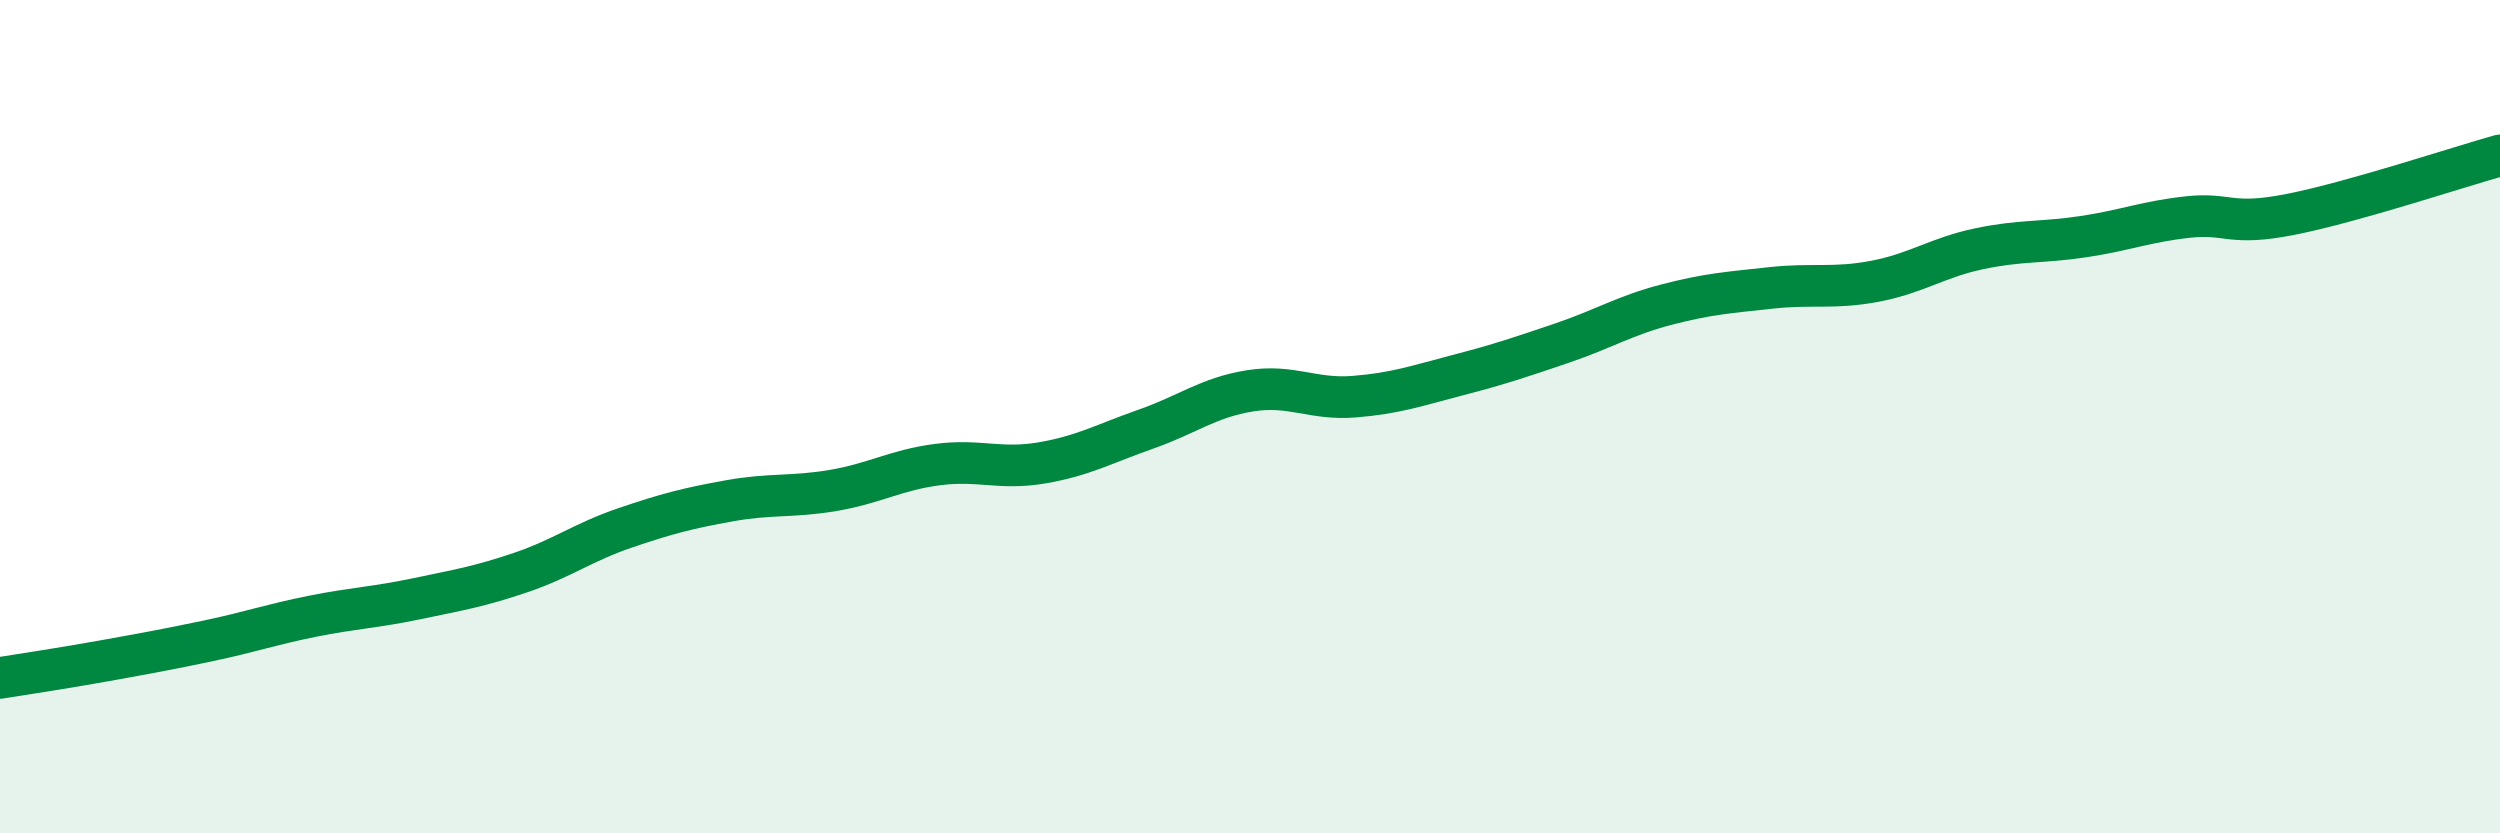
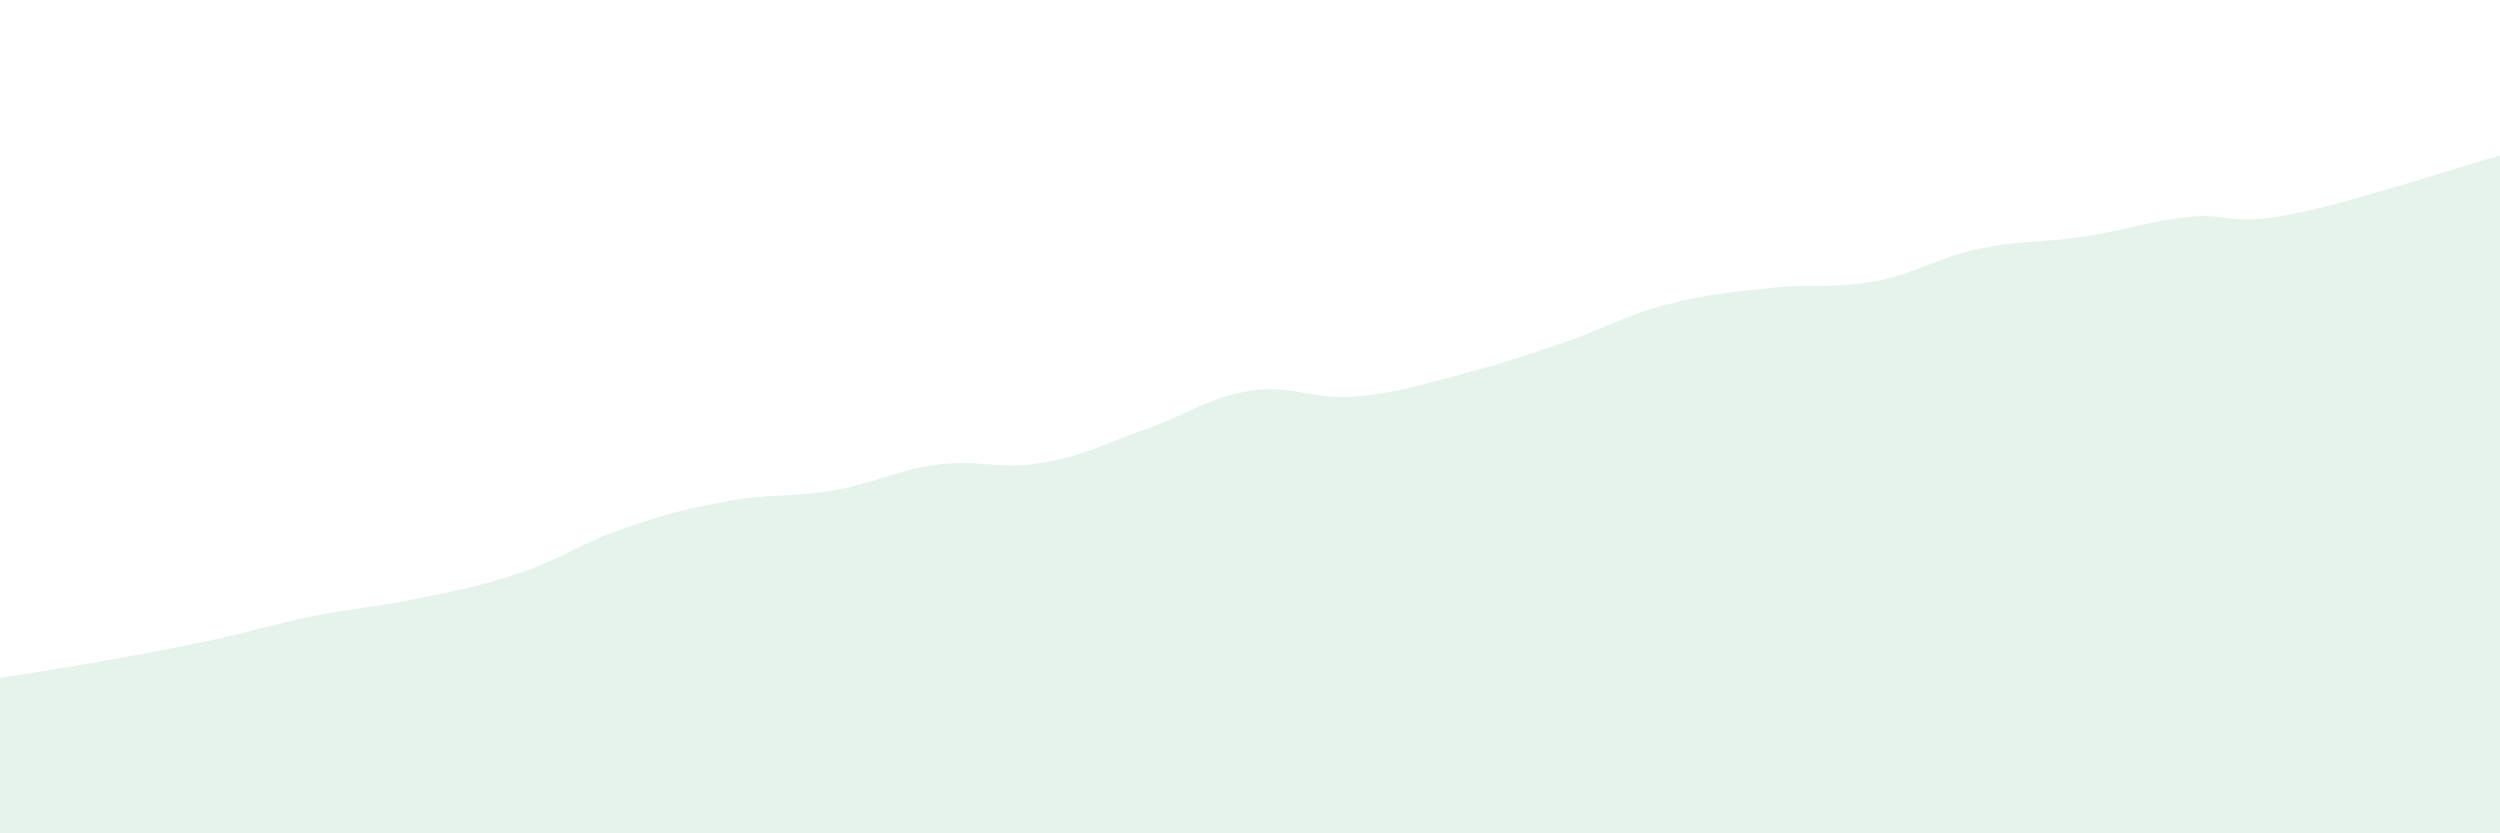
<svg xmlns="http://www.w3.org/2000/svg" width="60" height="20" viewBox="0 0 60 20">
  <path d="M 0,16.27 C 0.5,16.19 1.5,16.04 2.5,15.86 C 3.5,15.68 4,15.59 5,15.38 C 6,15.17 6.5,14.99 7.5,14.79 C 8.5,14.59 9,14.58 10,14.37 C 11,14.16 11.5,14.08 12.5,13.74 C 13.5,13.4 14,13.01 15,12.67 C 16,12.33 16.5,12.2 17.5,12.02 C 18.5,11.84 19,11.94 20,11.77 C 21,11.6 21.5,11.28 22.5,11.15 C 23.5,11.02 24,11.28 25,11.11 C 26,10.94 26.5,10.65 27.5,10.3 C 28.5,9.95 29,9.54 30,9.38 C 31,9.22 31.5,9.6 32.5,9.52 C 33.5,9.44 34,9.26 35,9 C 36,8.74 36.5,8.57 37.5,8.23 C 38.5,7.89 39,7.57 40,7.31 C 41,7.05 41.5,7.02 42.5,6.91 C 43.5,6.8 44,6.94 45,6.75 C 46,6.56 46.5,6.18 47.5,5.97 C 48.5,5.76 49,5.83 50,5.68 C 51,5.53 51.5,5.32 52.5,5.21 C 53.5,5.1 53.5,5.44 55,5.14 C 56.5,4.84 59,4.01 60,3.73L60 20L0 20Z" fill="#008740" opacity="0.1" stroke-linecap="round" stroke-linejoin="round" />
-   <path d="M 0,16.27 C 0.5,16.19 1.5,16.04 2.5,15.86 C 3.5,15.68 4,15.59 5,15.38 C 6,15.17 6.5,14.99 7.5,14.79 C 8.5,14.59 9,14.58 10,14.37 C 11,14.16 11.5,14.08 12.5,13.74 C 13.5,13.4 14,13.01 15,12.67 C 16,12.33 16.5,12.2 17.5,12.02 C 18.5,11.84 19,11.94 20,11.77 C 21,11.6 21.5,11.28 22.5,11.15 C 23.5,11.02 24,11.28 25,11.11 C 26,10.94 26.5,10.65 27.5,10.3 C 28.5,9.95 29,9.54 30,9.38 C 31,9.22 31.5,9.6 32.5,9.52 C 33.5,9.44 34,9.26 35,9 C 36,8.74 36.5,8.57 37.5,8.23 C 38.5,7.89 39,7.57 40,7.31 C 41,7.05 41.5,7.02 42.5,6.91 C 43.5,6.8 44,6.94 45,6.75 C 46,6.56 46.5,6.18 47.5,5.97 C 48.5,5.76 49,5.83 50,5.68 C 51,5.53 51.5,5.32 52.5,5.21 C 53.5,5.1 53.5,5.44 55,5.14 C 56.5,4.84 59,4.01 60,3.73" stroke="#008740" stroke-width="1" fill="none" stroke-linecap="round" stroke-linejoin="round" />
</svg>